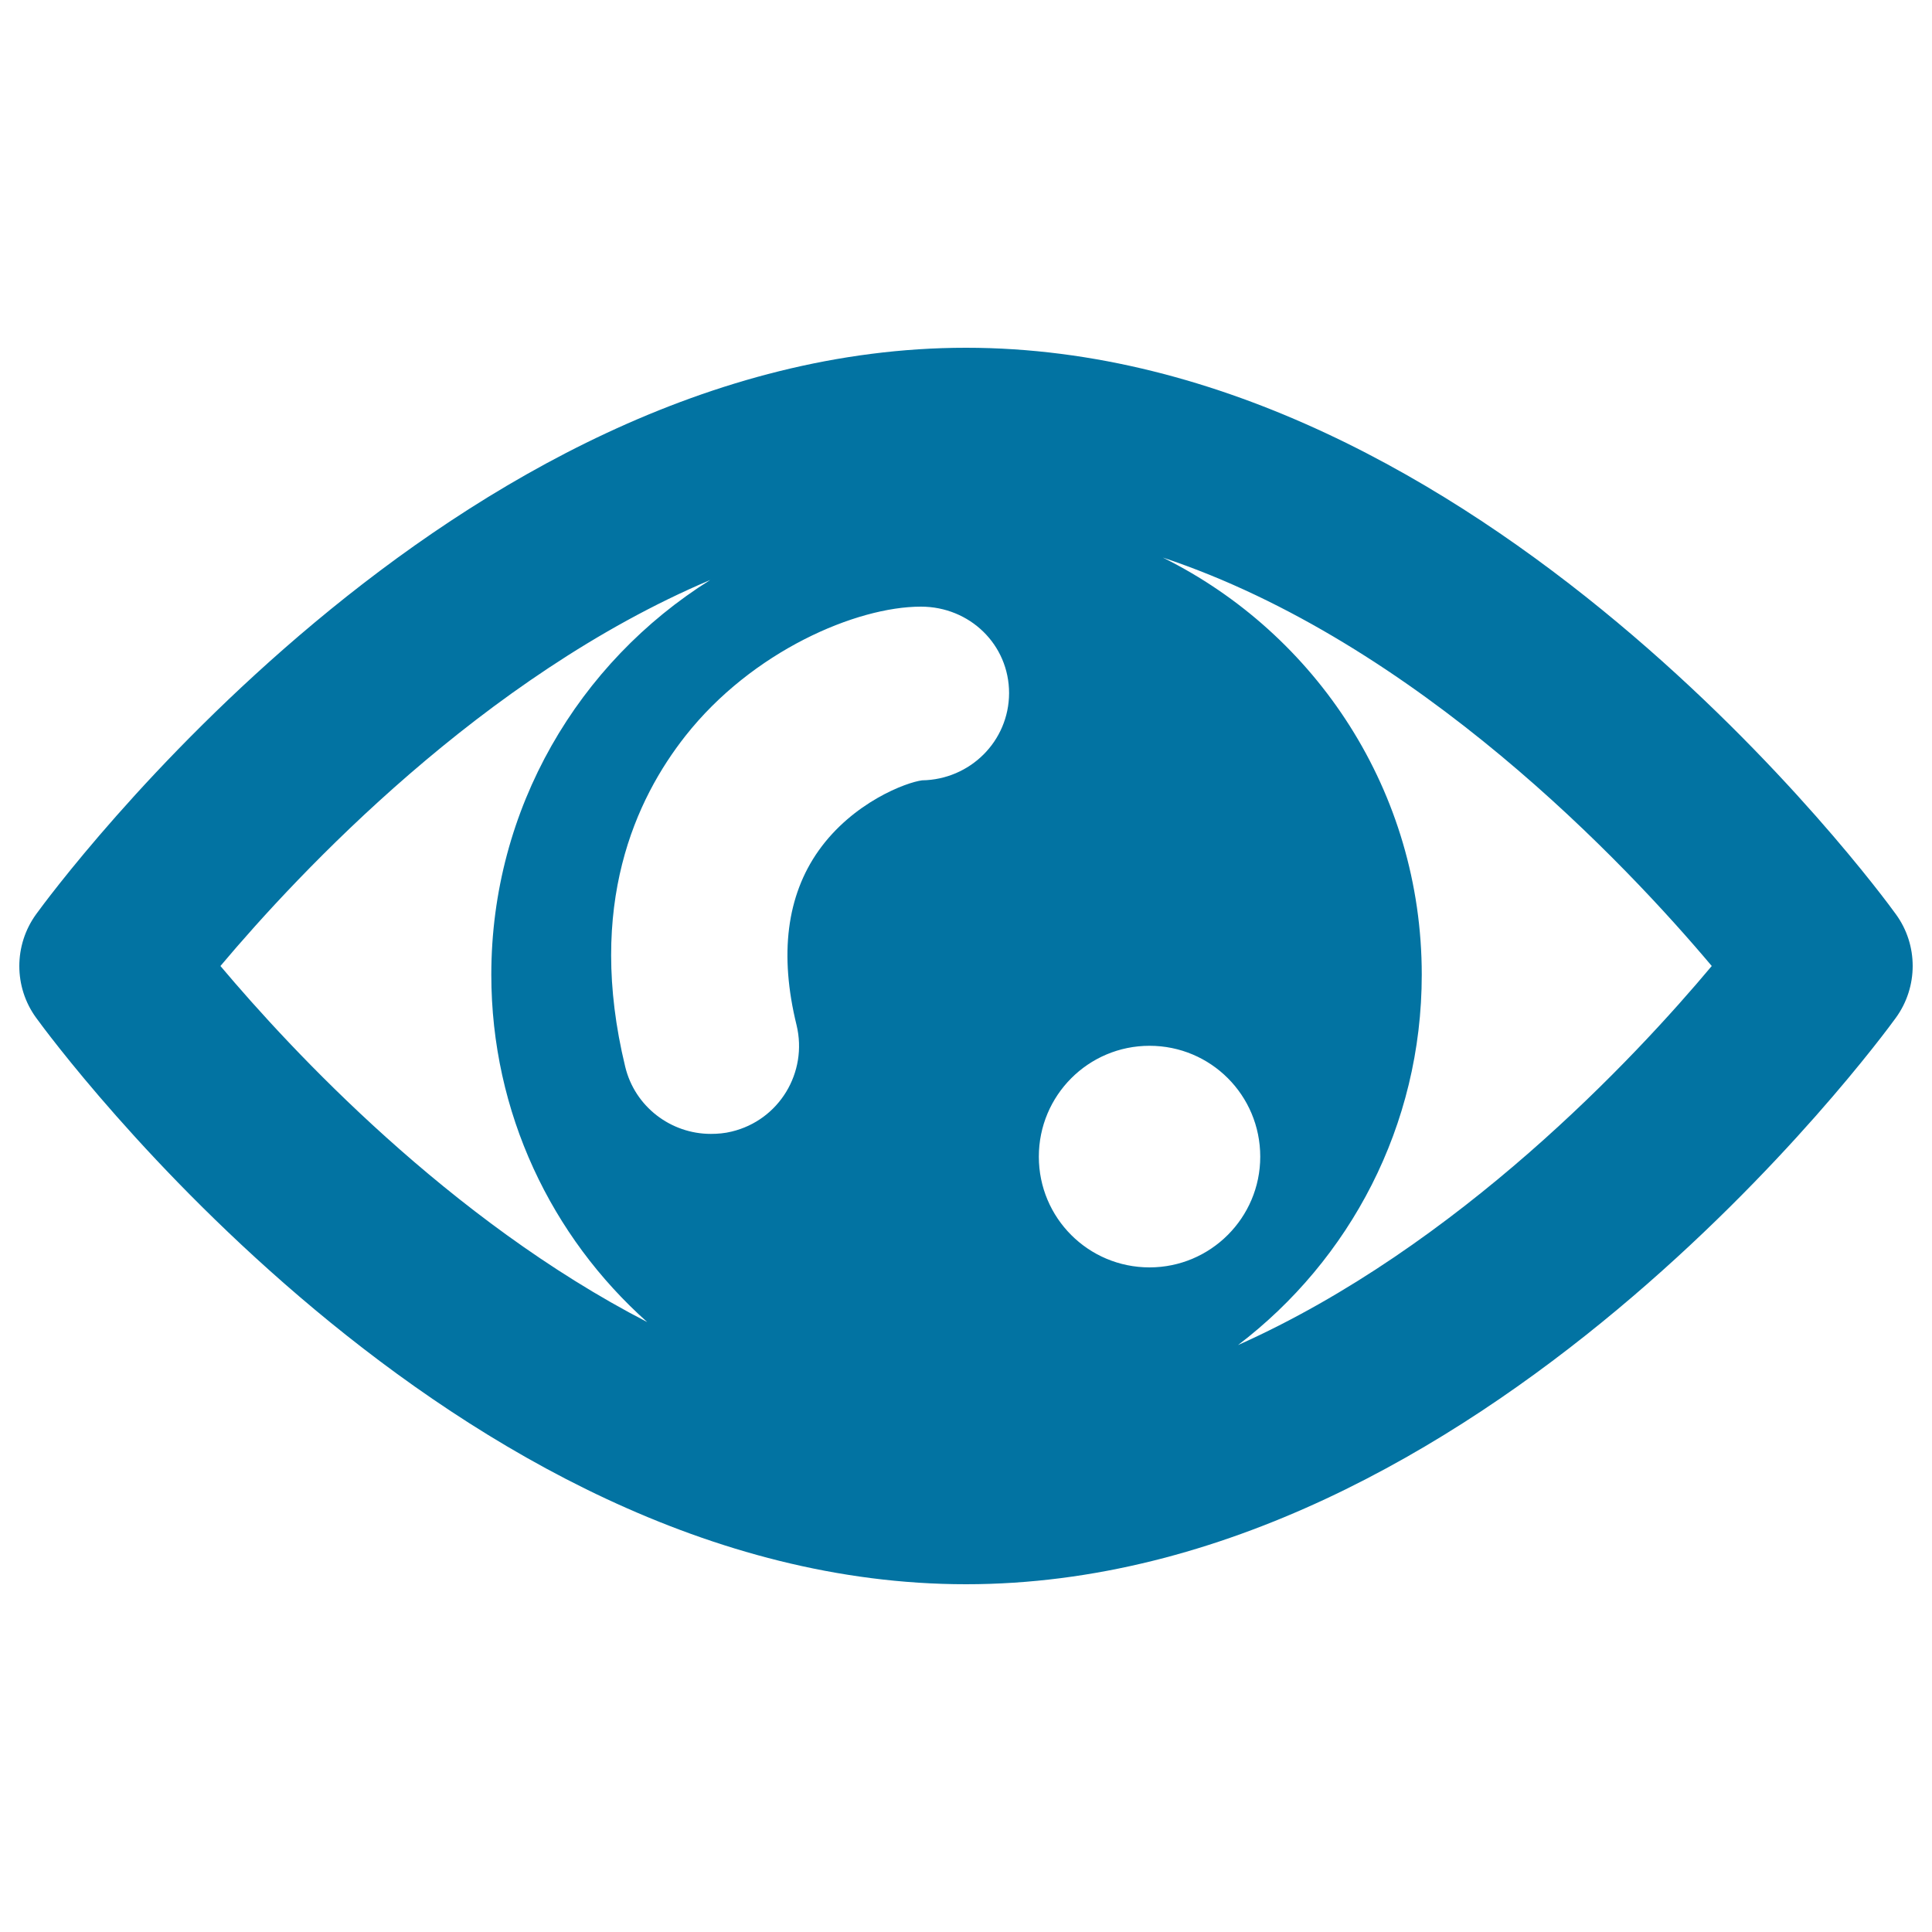
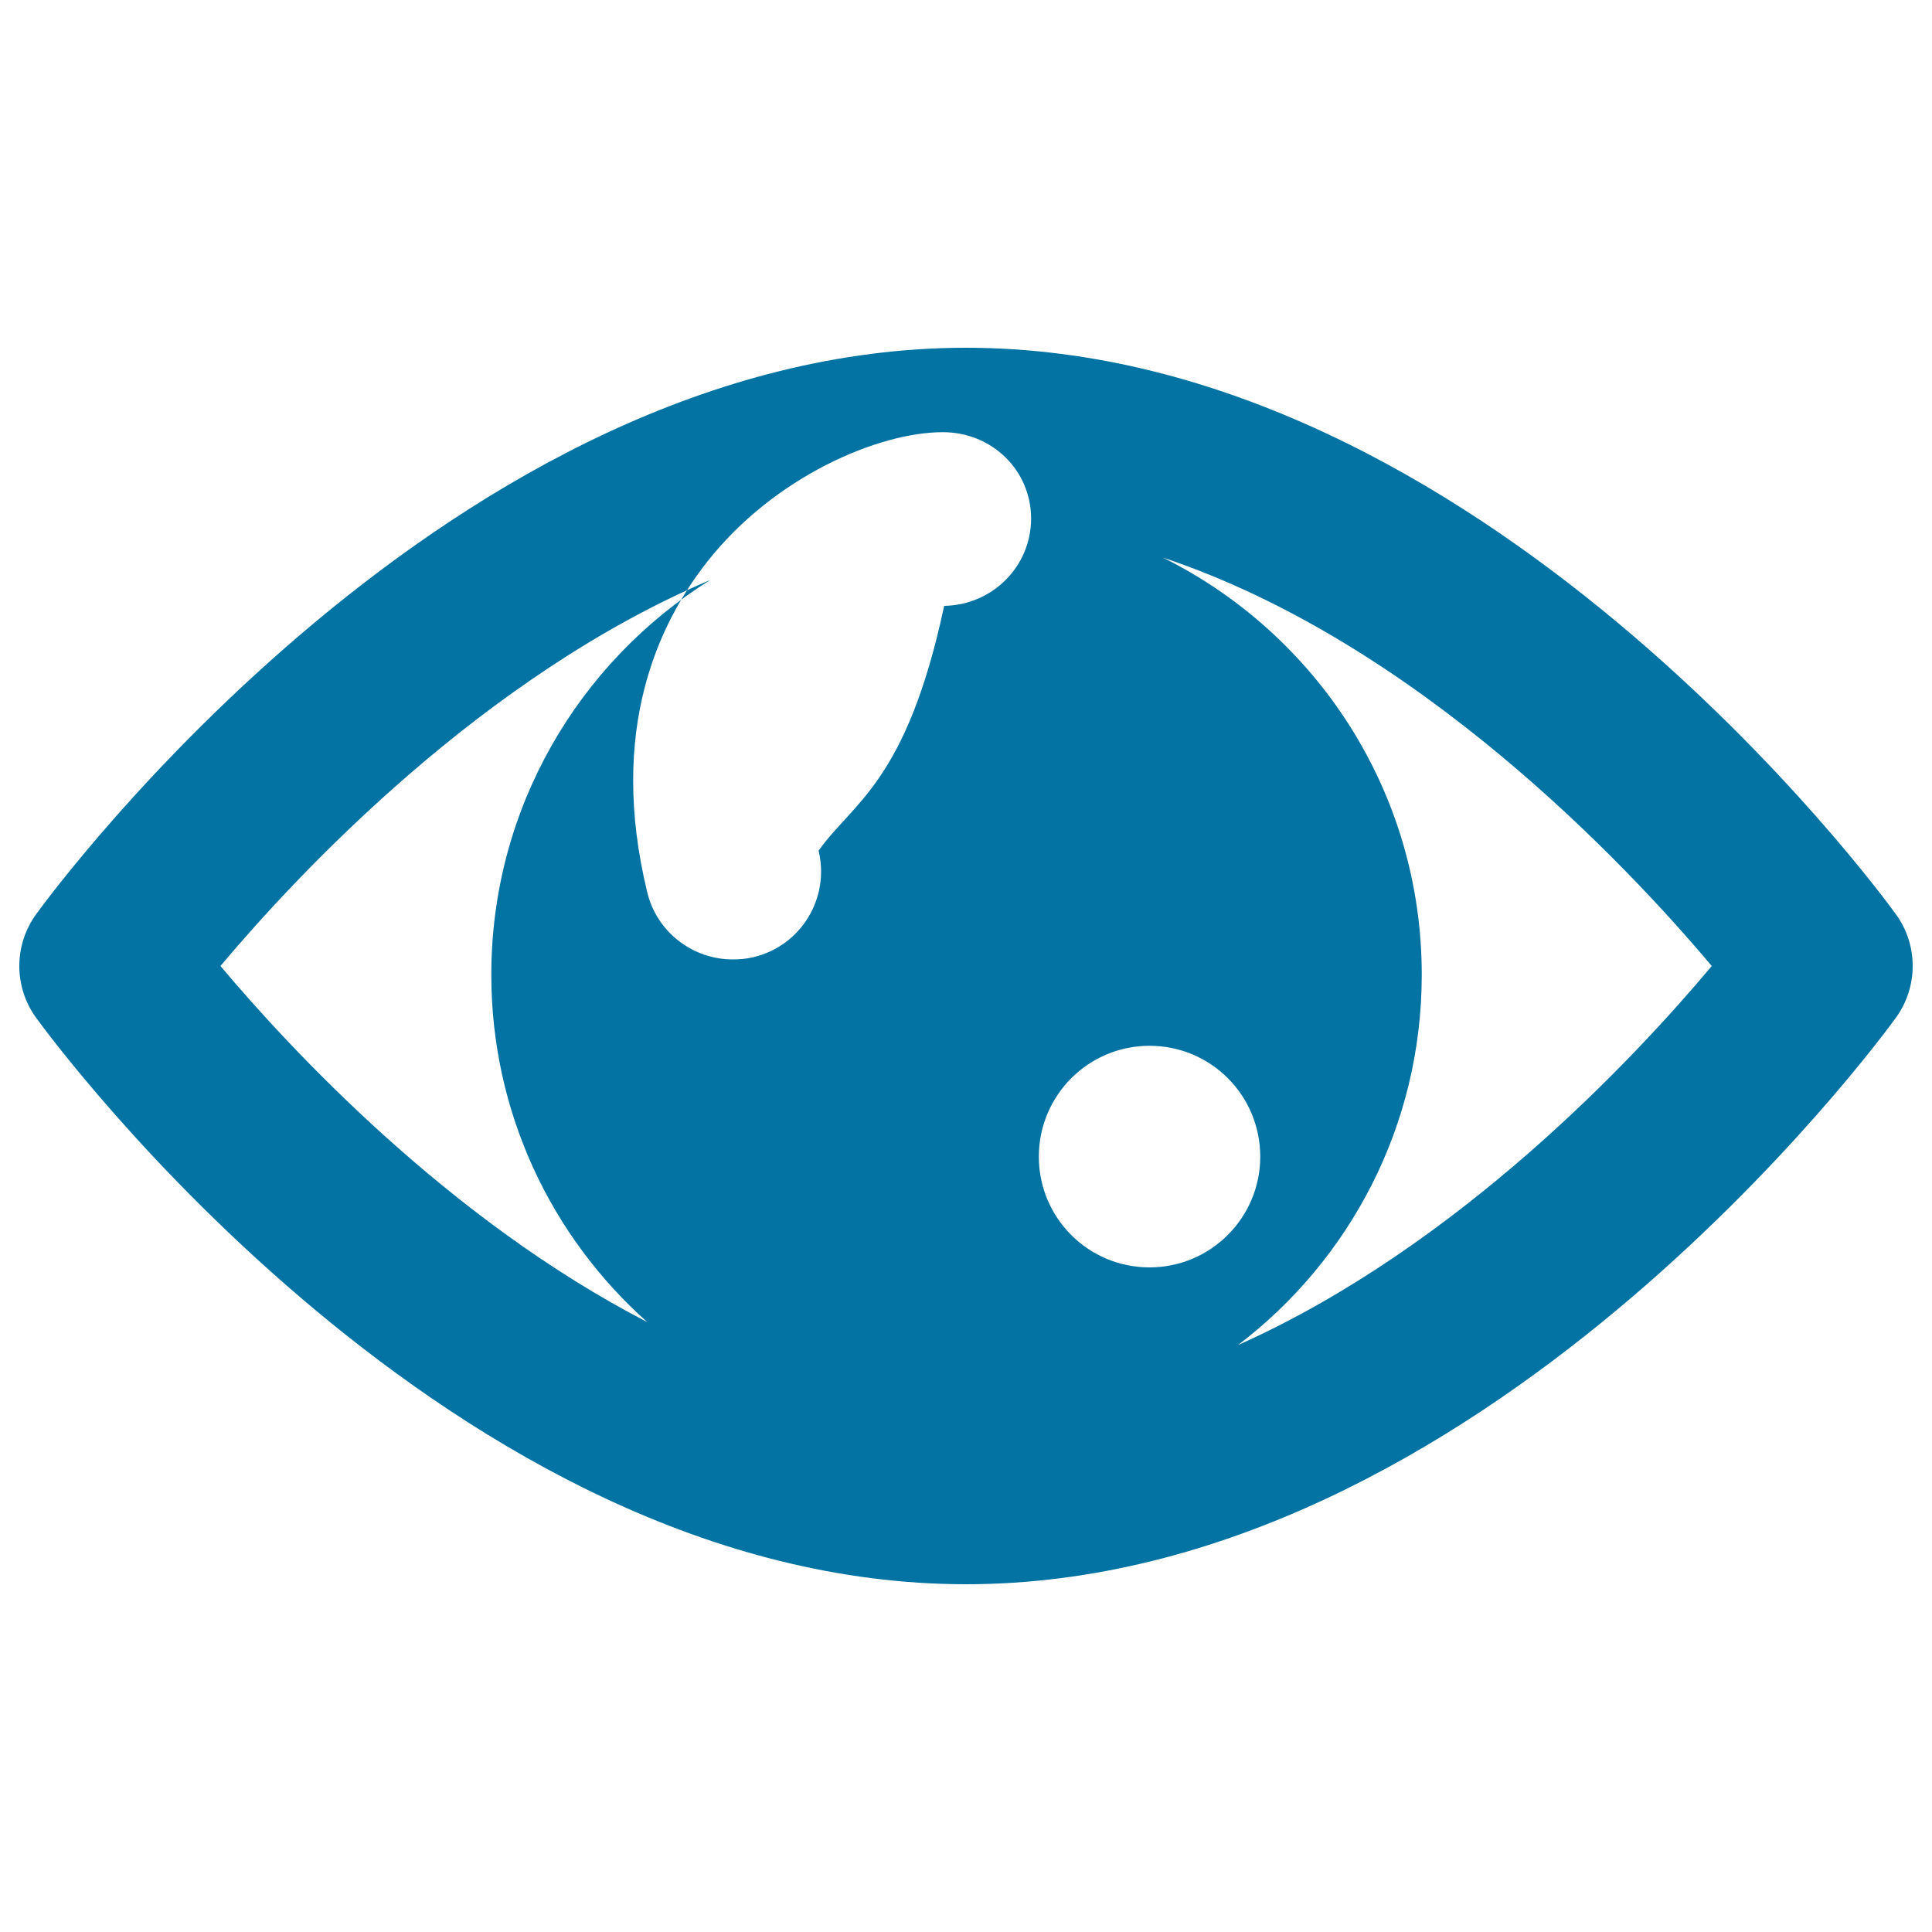
<svg xmlns="http://www.w3.org/2000/svg" viewBox="0 0 1000 1000" style="fill:#0273a2">
  <title>Human Eye Shape SVG icon</title>
  <g>
-     <path d="M981.3,473.2C972.7,461.2,765.7,180,500,180C234.4,180,27.4,461.2,18.7,473.2c-11.6,16-11.6,37.7,0,53.6C27.4,538.8,234.4,820,500,820c265.7,0,472.6-281.2,481.3-293.2C992.9,510.8,992.9,489.1,981.3,473.2z M423.7,440.3c-16.5,23.3-20.4,53.7-11.4,90.3c5.9,24.5-9,49.2-33.6,55.1c-3.6,0.9-7.3,1.2-10.8,1.2c-20.6,0-39.3-14-44.3-34.8c-20.3-83.8,5.7-138.8,31.1-171.1c34.7-44.1,88.7-67,121.9-67c0.1,0,0.1,0,0.1,0c25.2,0,45.6,19.6,45.6,44.8c-0.1,24.9-20.2,44.7-45,45.1C469.2,404.9,441.5,415.2,423.7,440.3z M595,656c-31.7,0-57.3-25.6-57.3-57.3c0-31.7,25.6-57.4,57.3-57.4c31.7,0,57.3,25.6,57.3,57.4C652.3,630.3,626.6,656,595,656z M114.1,500c40.8-48.5,135.8-149.9,253.5-199.8c-68,42.6-113.3,118.1-113.3,204.3c0,71.5,31.2,135.7,80.7,179.8C232.4,631.3,151,543.8,114.1,500z M640.8,696.2c57.8-44,95.1-113.4,95.1-191.7c0-94.7-54.6-176.5-134-215.9c131.6,43.8,239.9,158.9,284.1,211.4C846.3,547.4,754.8,645.3,640.8,696.2z" />
+     <path d="M981.3,473.2C972.7,461.2,765.7,180,500,180C234.4,180,27.4,461.2,18.7,473.2c-11.6,16-11.6,37.7,0,53.6C27.4,538.8,234.4,820,500,820c265.7,0,472.6-281.2,481.3-293.2C992.9,510.8,992.9,489.1,981.3,473.2z M423.7,440.3c5.9,24.5-9,49.2-33.6,55.1c-3.6,0.9-7.3,1.2-10.8,1.2c-20.6,0-39.3-14-44.3-34.8c-20.3-83.8,5.7-138.8,31.1-171.1c34.7-44.1,88.7-67,121.9-67c0.1,0,0.1,0,0.1,0c25.2,0,45.6,19.6,45.6,44.8c-0.1,24.9-20.2,44.7-45,45.1C469.2,404.9,441.5,415.2,423.7,440.3z M595,656c-31.7,0-57.3-25.6-57.3-57.3c0-31.7,25.6-57.4,57.3-57.4c31.7,0,57.3,25.6,57.3,57.4C652.3,630.3,626.6,656,595,656z M114.1,500c40.8-48.5,135.8-149.9,253.5-199.8c-68,42.6-113.3,118.1-113.3,204.3c0,71.5,31.2,135.7,80.7,179.8C232.4,631.3,151,543.8,114.1,500z M640.8,696.2c57.8-44,95.1-113.4,95.1-191.7c0-94.7-54.6-176.5-134-215.9c131.6,43.8,239.9,158.9,284.1,211.4C846.3,547.4,754.8,645.3,640.8,696.2z" />
  </g>
</svg>